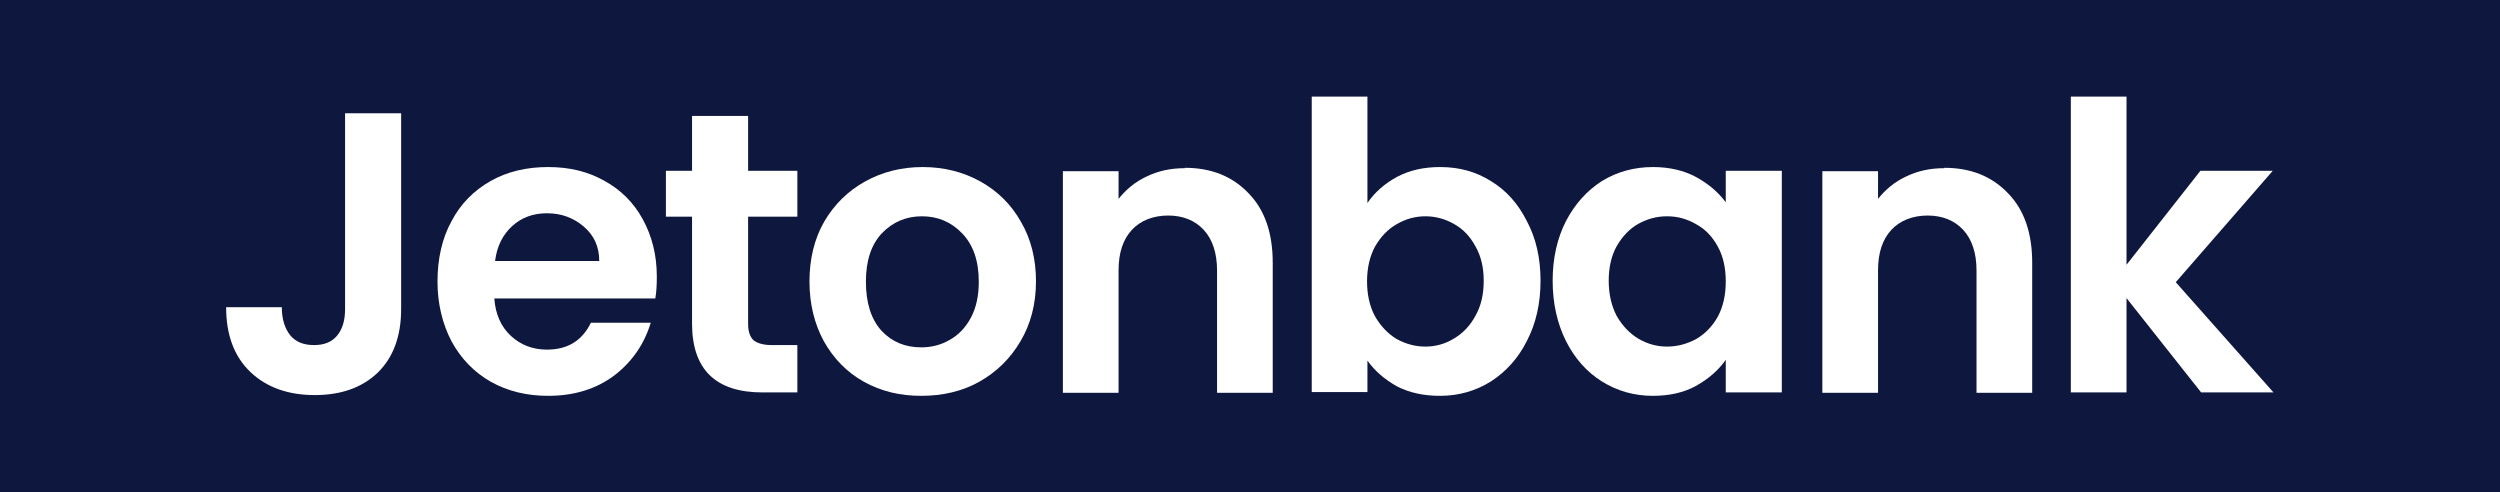
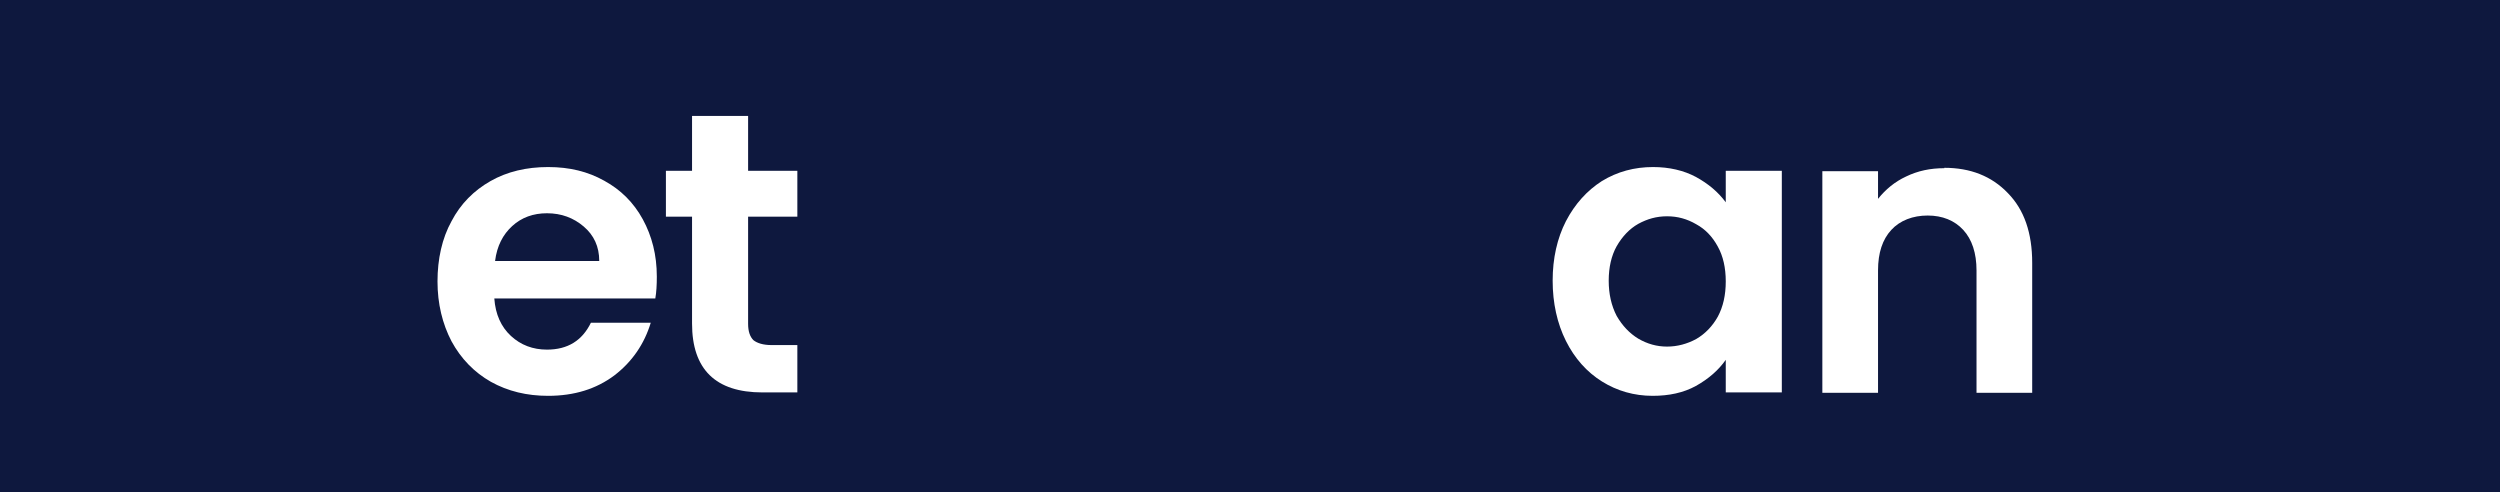
<svg xmlns="http://www.w3.org/2000/svg" width="66" height="13" viewBox="0 0 66 13" fill="none">
  <rect x="0" y="0" width="66" height="13" fill="#808080" stroke="none" />
  <g clip-path="url(#clip0_2_2)">
    <path d="M73 -0.92H-7V13.92H73V-0.92Z" fill="#0E183E" />
-     <path d="M10.59 2.99V8.16C10.59 8.88 10.38 9.44 9.97 9.84C9.56 10.23 9.01 10.43 8.31 10.43C7.61 10.43 7.04 10.23 6.61 9.82C6.18 9.41 5.97 8.84 5.97 8.11H7.44C7.44 8.43 7.52 8.67 7.66 8.85C7.81 9.03 8.02 9.11 8.29 9.11C8.56 9.11 8.76 9.03 8.9 8.86C9.04 8.69 9.11 8.46 9.11 8.16V2.99H10.59Z" fill="white" />
    <path d="M17.34 7.31C17.34 7.52 17.33 7.71 17.3 7.88H13.05C13.08 8.3 13.23 8.63 13.49 8.87C13.75 9.11 14.07 9.23 14.44 9.23C14.99 9.23 15.37 8.99 15.6 8.52H17.18C17.01 9.08 16.69 9.55 16.22 9.91C15.74 10.27 15.16 10.45 14.47 10.45C13.91 10.45 13.41 10.33 12.96 10.08C12.52 9.83 12.17 9.47 11.92 9.01C11.68 8.55 11.55 8.02 11.55 7.43C11.55 6.84 11.67 6.29 11.92 5.84C12.16 5.38 12.51 5.03 12.95 4.78C13.39 4.53 13.9 4.41 14.47 4.41C15.04 4.41 15.52 4.53 15.95 4.77C16.39 5.01 16.73 5.35 16.97 5.79C17.21 6.23 17.34 6.73 17.34 7.3M15.82 6.89C15.82 6.51 15.68 6.21 15.41 5.98C15.14 5.75 14.82 5.63 14.44 5.63C14.08 5.63 13.77 5.74 13.52 5.97C13.28 6.19 13.12 6.49 13.07 6.89H15.83H15.82Z" fill="white" />
    <path d="M19.75 5.72V8.55C19.75 8.75 19.8 8.89 19.89 8.98C19.99 9.06 20.15 9.11 20.37 9.11H21.05V10.36H20.13C18.89 10.36 18.27 9.75 18.27 8.54V5.72H17.58V4.51H18.27V3.06H19.75V4.51H21.05V5.72H19.75Z" fill="white" />
-     <path d="M24.32 10.45C23.76 10.45 23.26 10.33 22.81 10.08C22.36 9.83 22.01 9.47 21.75 9.01C21.5 8.55 21.37 8.02 21.37 7.43C21.37 6.84 21.5 6.3 21.76 5.85C22.03 5.39 22.39 5.04 22.84 4.79C23.29 4.54 23.8 4.41 24.36 4.41C24.92 4.41 25.43 4.54 25.88 4.79C26.33 5.04 26.69 5.39 26.95 5.85C27.22 6.31 27.35 6.84 27.35 7.43C27.35 8.02 27.21 8.56 26.94 9.01C26.67 9.47 26.31 9.82 25.85 10.08C25.4 10.33 24.89 10.45 24.32 10.45ZM24.32 9.17C24.59 9.17 24.83 9.11 25.06 8.98C25.3 8.85 25.49 8.65 25.63 8.39C25.77 8.13 25.84 7.81 25.84 7.44C25.84 6.88 25.69 6.46 25.4 6.16C25.11 5.86 24.76 5.71 24.34 5.71C23.92 5.71 23.57 5.86 23.28 6.16C23 6.46 22.86 6.88 22.86 7.44C22.86 8 23 8.43 23.27 8.73C23.55 9.03 23.9 9.17 24.32 9.17Z" fill="white" />
-     <path d="M31.28 4.43C31.97 4.43 32.53 4.65 32.96 5.1C33.39 5.54 33.6 6.15 33.6 6.94V10.37H32.13V7.14C32.13 6.68 32.01 6.32 31.78 6.07C31.55 5.82 31.23 5.69 30.84 5.69C30.45 5.69 30.11 5.82 29.88 6.07C29.65 6.32 29.53 6.67 29.53 7.14V10.37H28.06V4.52H29.53V5.25C29.73 5 29.97 4.8 30.27 4.66C30.58 4.51 30.91 4.44 31.28 4.44" fill="white" />
-     <path d="M36.1 5.36C36.29 5.08 36.55 4.85 36.88 4.67C37.22 4.49 37.6 4.41 38.02 4.41C38.52 4.41 38.96 4.53 39.36 4.78C39.77 5.03 40.08 5.38 40.31 5.84C40.55 6.29 40.67 6.81 40.67 7.41C40.67 8.01 40.55 8.54 40.31 9C40.08 9.46 39.76 9.81 39.36 10.07C38.96 10.32 38.51 10.45 38.02 10.45C37.59 10.45 37.21 10.37 36.88 10.2C36.56 10.02 36.3 9.8 36.1 9.52V10.35H34.63V2.55H36.1V5.37V5.36ZM39.17 7.41C39.17 7.06 39.1 6.76 38.95 6.5C38.81 6.24 38.62 6.04 38.38 5.91C38.15 5.78 37.9 5.71 37.63 5.71C37.36 5.71 37.11 5.78 36.87 5.92C36.64 6.05 36.45 6.25 36.3 6.51C36.16 6.77 36.09 7.08 36.09 7.43C36.09 7.78 36.16 8.09 36.3 8.35C36.45 8.61 36.64 8.81 36.87 8.95C37.11 9.08 37.36 9.15 37.63 9.15C37.9 9.15 38.15 9.08 38.38 8.94C38.62 8.8 38.81 8.6 38.95 8.34C39.1 8.08 39.17 7.77 39.17 7.41Z" fill="white" />
    <path d="M40.99 7.41C40.99 6.82 41.11 6.29 41.34 5.84C41.58 5.38 41.9 5.03 42.29 4.78C42.7 4.53 43.15 4.41 43.64 4.41C44.07 4.41 44.45 4.5 44.77 4.67C45.1 4.85 45.36 5.07 45.56 5.34V4.51H47.04V10.36H45.56V9.5C45.37 9.77 45.11 10 44.77 10.19C44.44 10.37 44.06 10.45 43.63 10.45C43.14 10.45 42.69 10.32 42.29 10.07C41.89 9.82 41.57 9.46 41.34 9C41.11 8.54 40.99 8 40.99 7.41ZM45.56 7.43C45.56 7.07 45.49 6.76 45.35 6.51C45.21 6.25 45.02 6.05 44.78 5.92C44.54 5.78 44.29 5.71 44.01 5.71C43.73 5.71 43.49 5.78 43.25 5.91C43.02 6.04 42.83 6.24 42.68 6.5C42.54 6.75 42.47 7.06 42.47 7.41C42.47 7.76 42.54 8.07 42.68 8.34C42.83 8.6 43.02 8.8 43.25 8.94C43.49 9.08 43.74 9.15 44.01 9.15C44.28 9.15 44.54 9.08 44.78 8.95C45.02 8.81 45.21 8.61 45.35 8.36C45.49 8.1 45.56 7.79 45.56 7.43Z" fill="white" />
    <path d="M51.33 4.43C52.02 4.43 52.58 4.65 53.01 5.1C53.44 5.54 53.65 6.15 53.65 6.94V10.37H52.18V7.14C52.18 6.68 52.06 6.32 51.83 6.07C51.6 5.82 51.28 5.69 50.89 5.69C50.5 5.69 50.16 5.82 49.93 6.07C49.7 6.32 49.58 6.67 49.58 7.14V10.37H48.11V4.52H49.58V5.25C49.78 5 50.02 4.8 50.32 4.66C50.63 4.51 50.96 4.44 51.33 4.44" fill="white" />
-     <path d="M58.11 10.36L56.14 7.87V10.36H54.67V2.55H56.14V6.99L58.09 4.51H60L57.44 7.45L60.02 10.36H58.11Z" fill="white" />
  </g>
  <defs>
    <clipPath id="clip0_2_2">
      <rect width="66" height="13" fill="white" />
    </clipPath>
  </defs>
</svg>